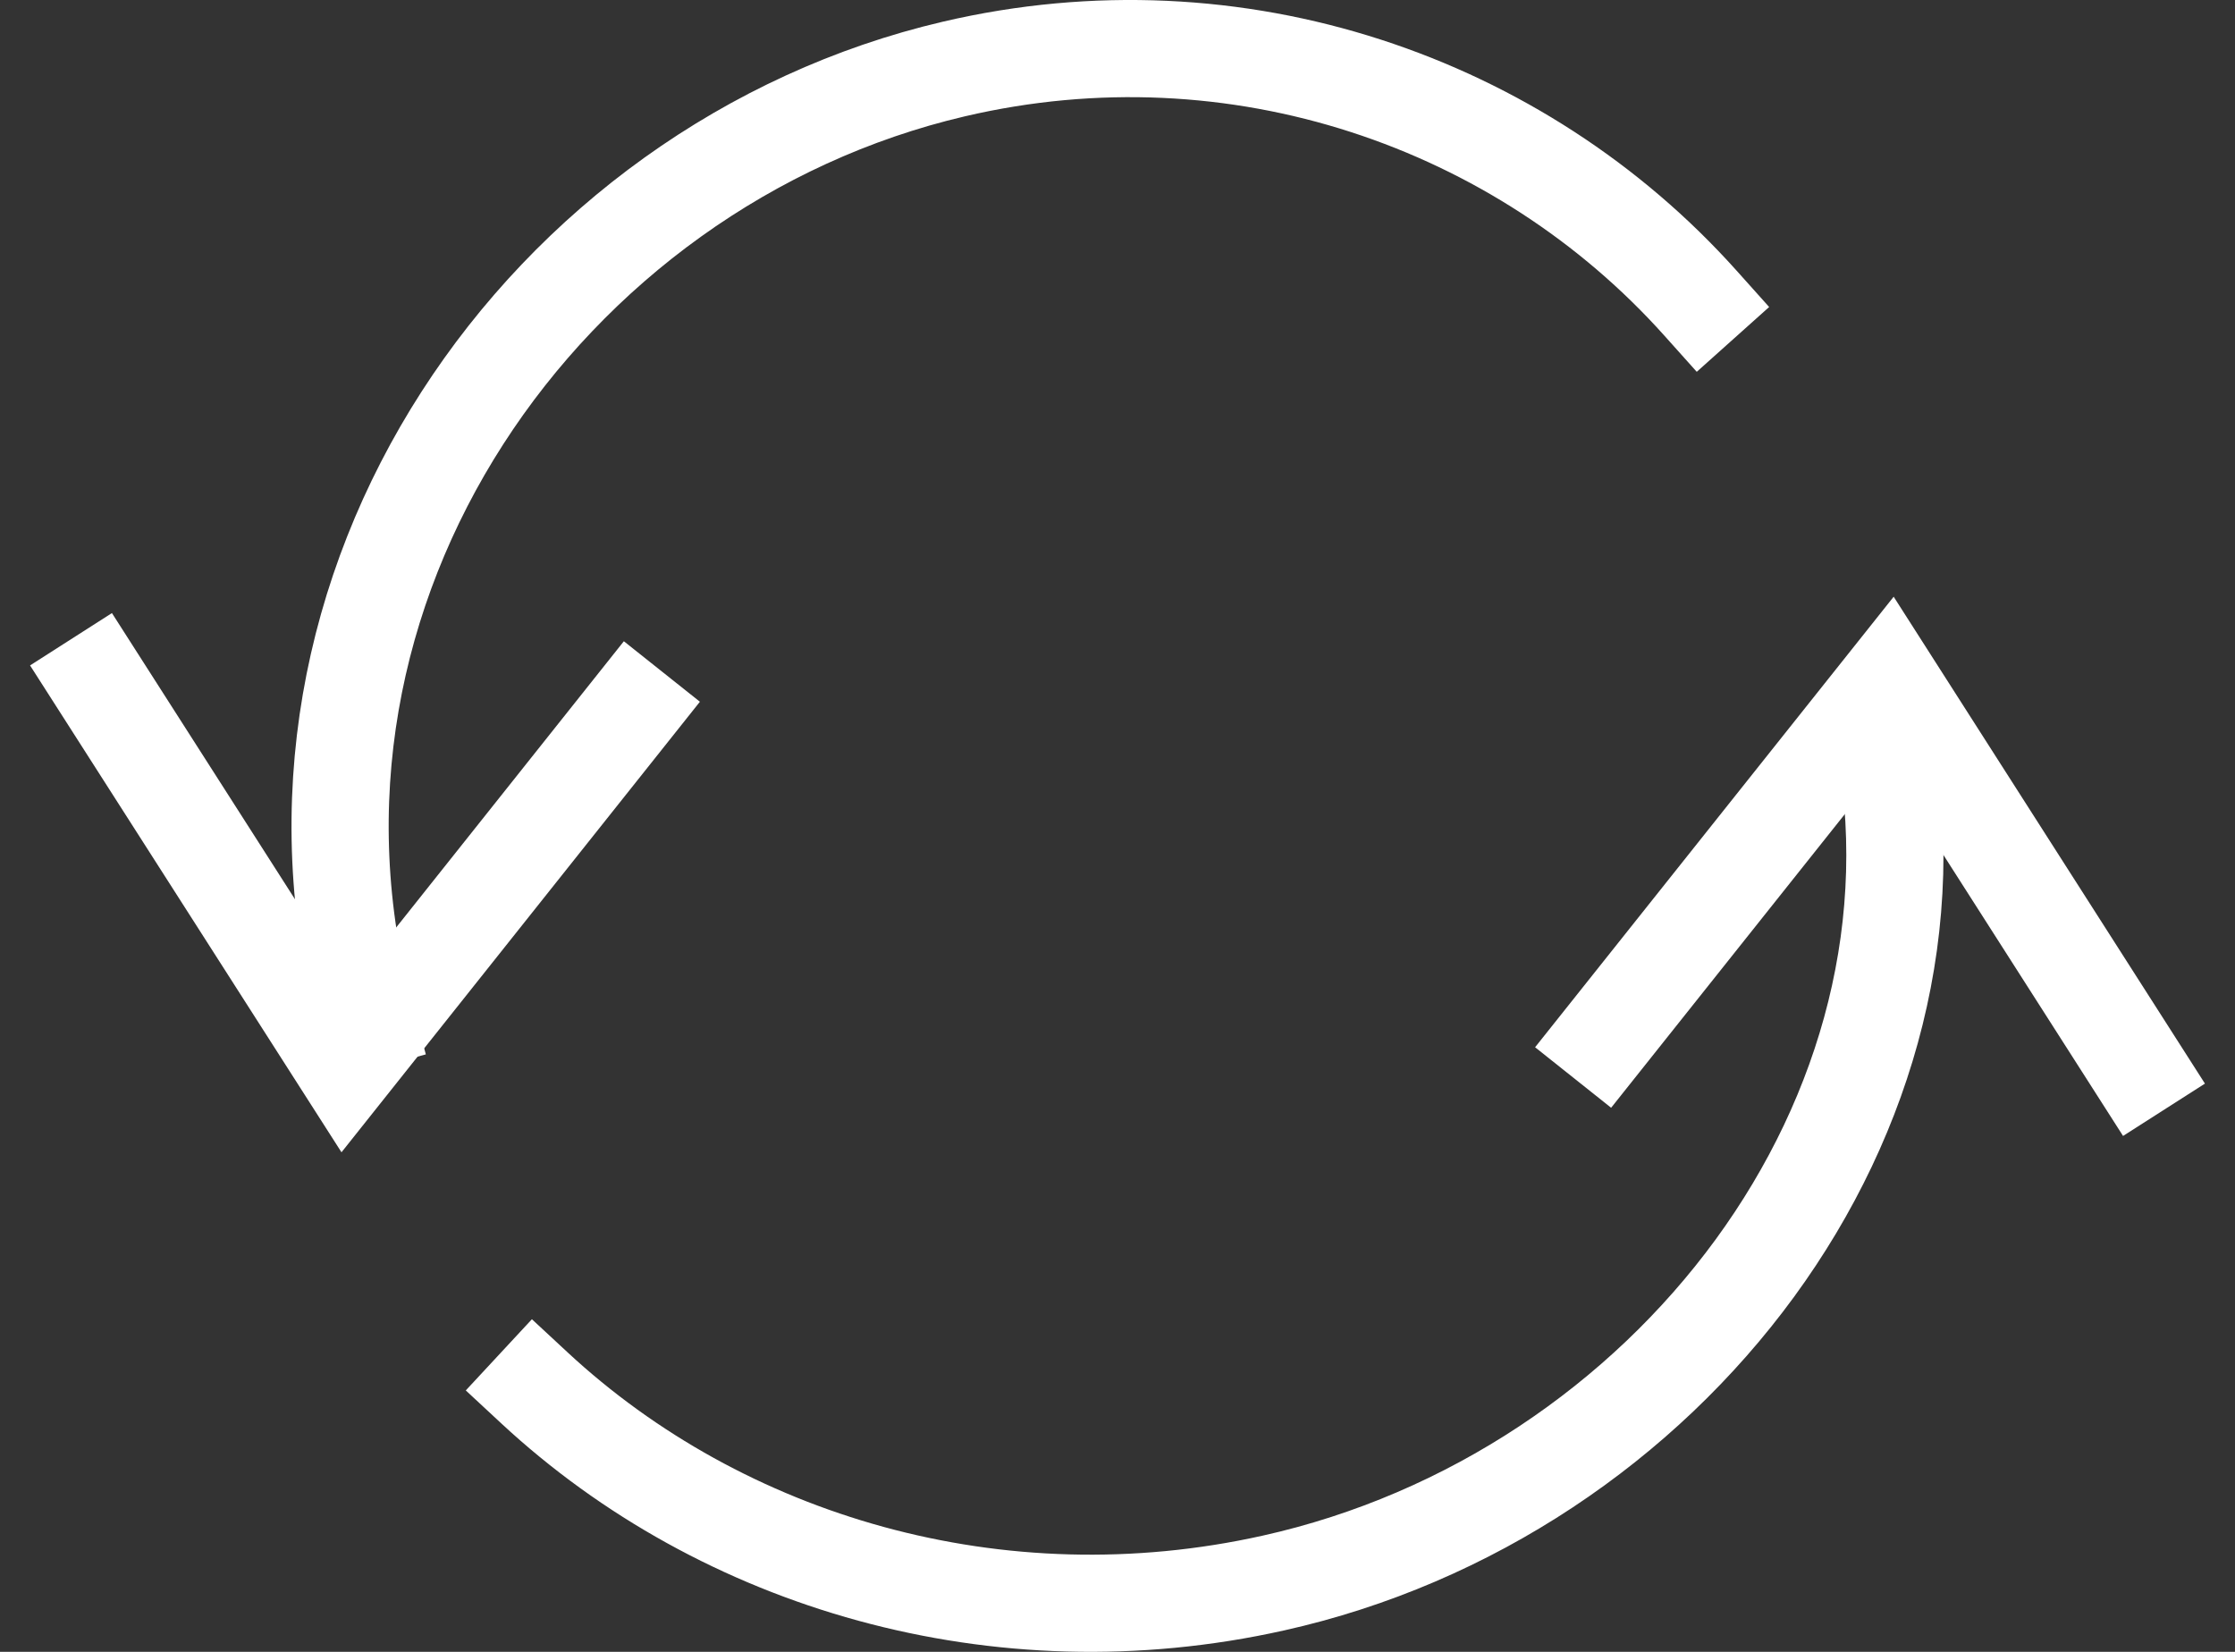
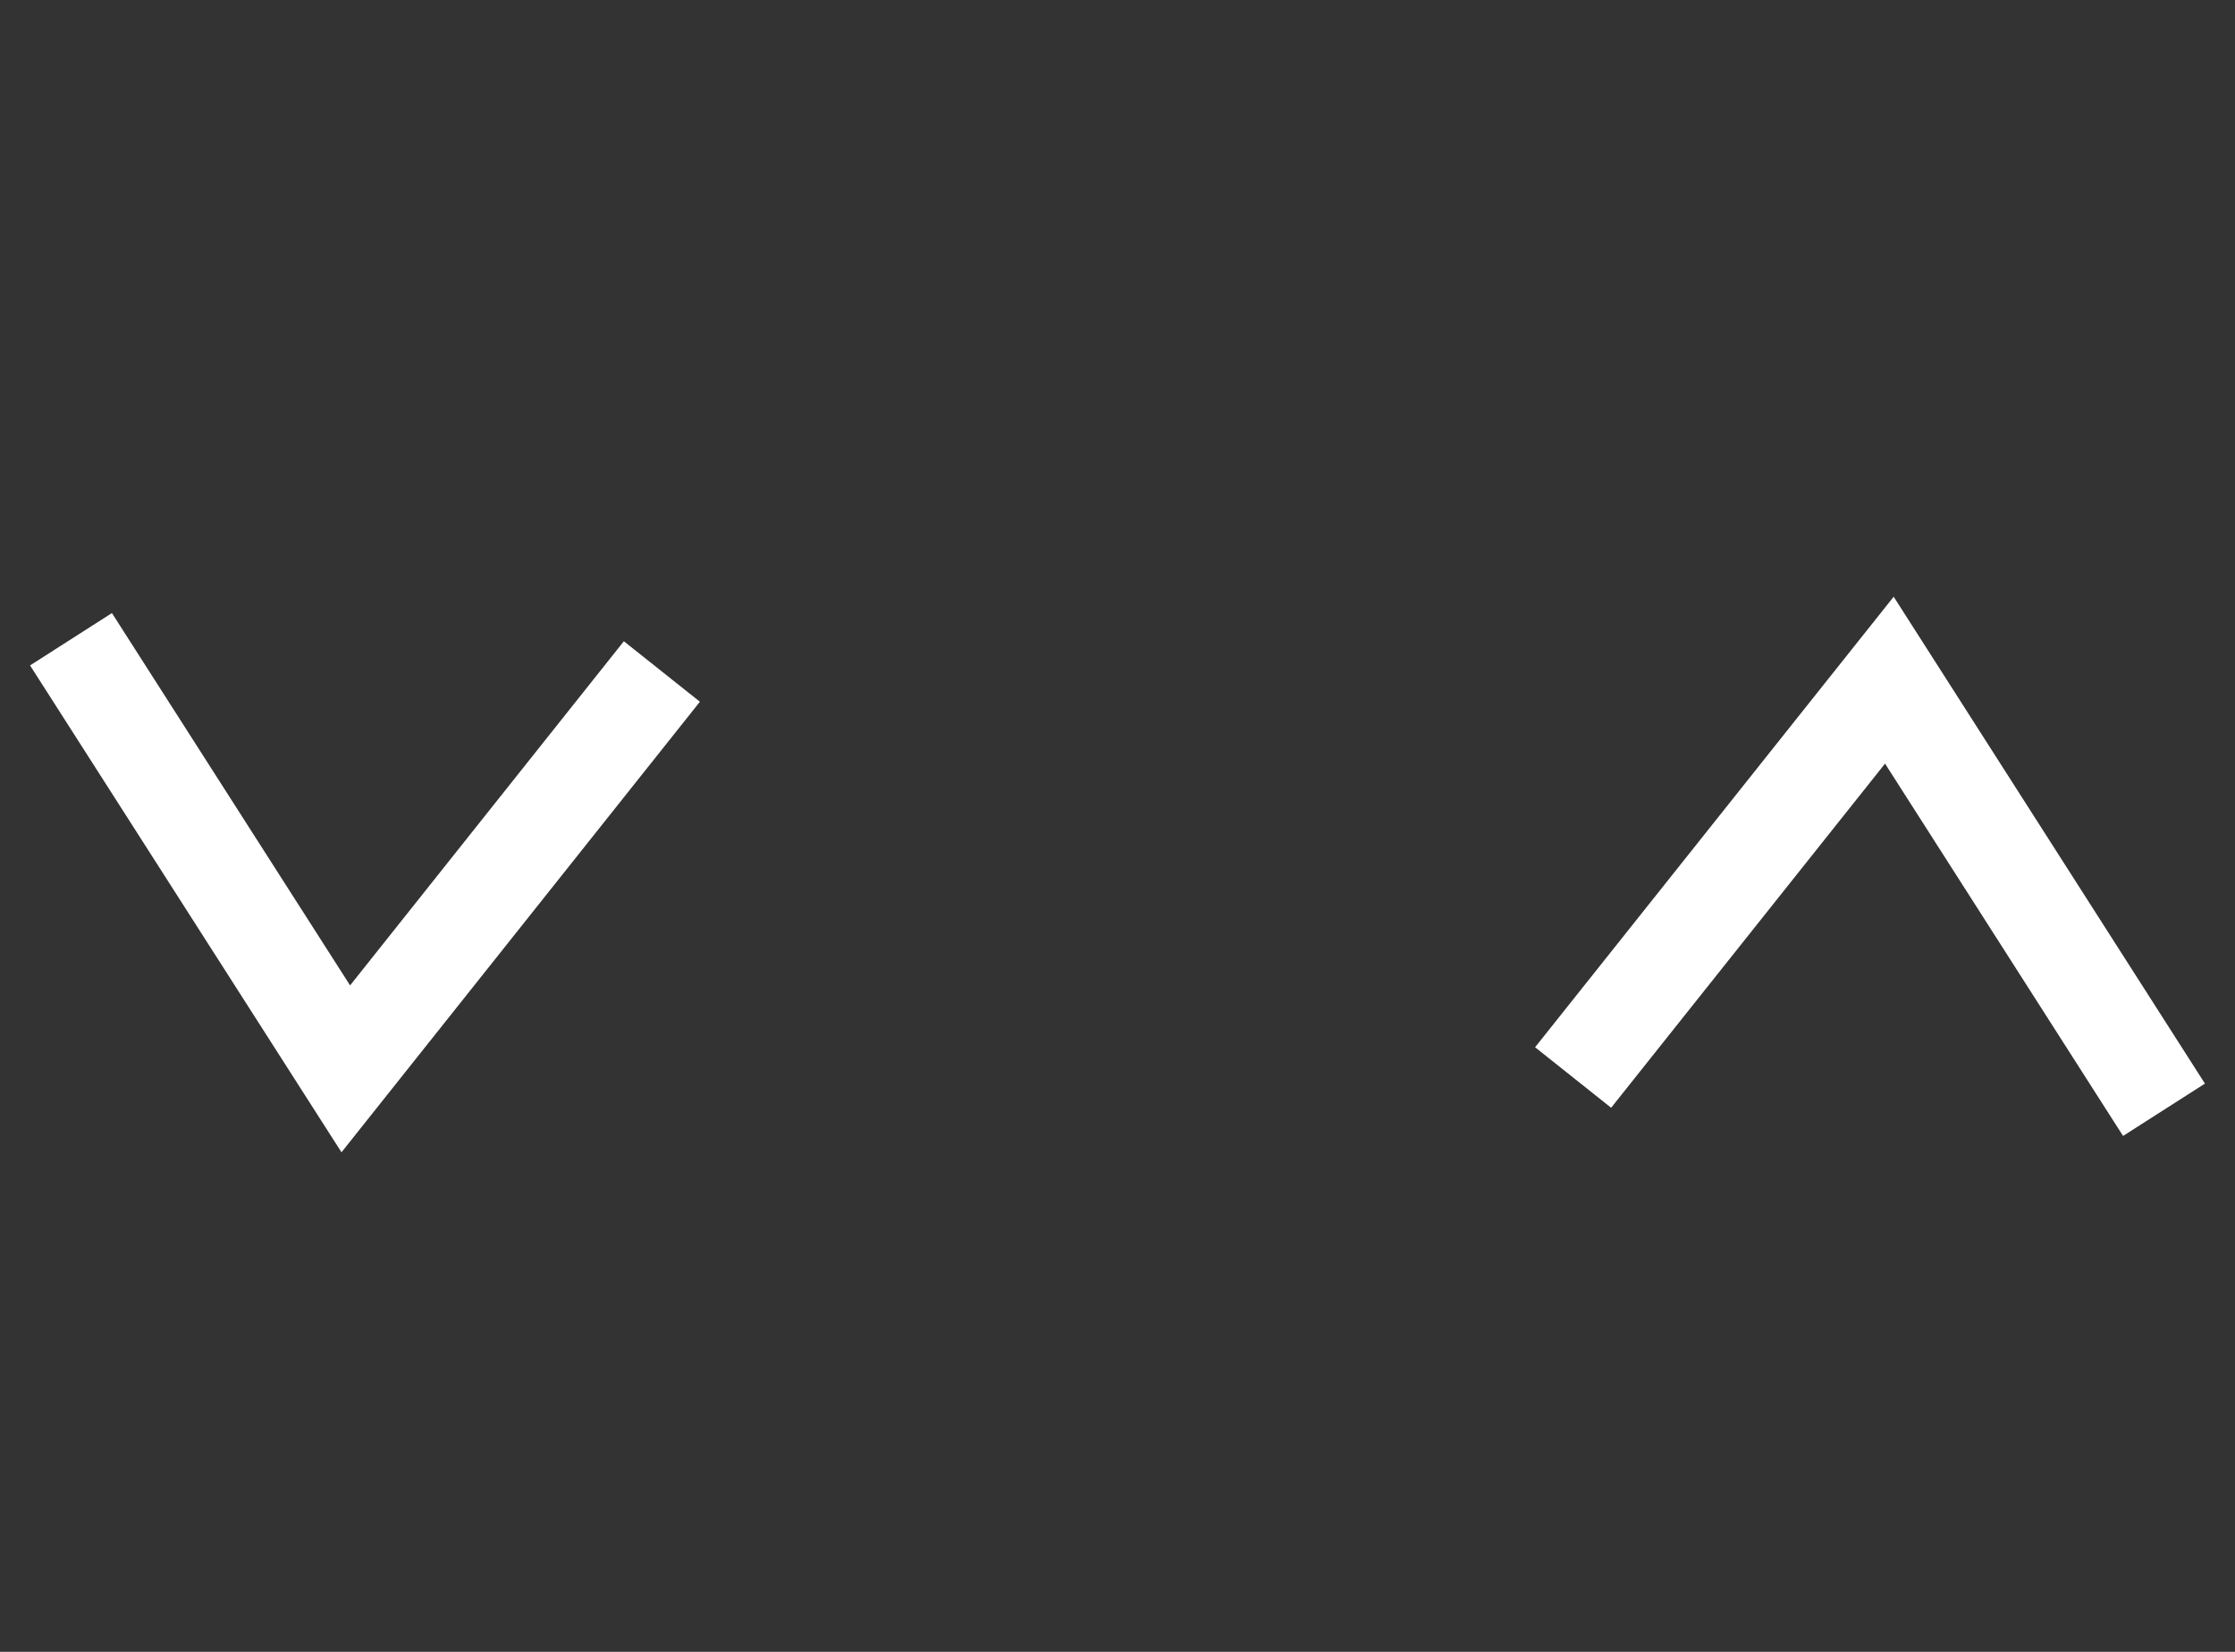
<svg xmlns="http://www.w3.org/2000/svg" width="46" height="34" viewBox="0 0 46 34">
  <rect x="0" y="0" width="46" height="34" fill="#333333" stroke="none" />
  <g fill="none" fill-rule="evenodd" stroke-linecap="square">
    <g stroke="#FFF" stroke-width="2">
      <g>
        <path d="M0 13L5.117 21 11 13.604M42 21L36.886 13 31 20.396" transform="translate(-2192 -790) translate(2194 791)" />
-         <path d="M36.741 14c1.6 7.964-4.413 15.776-12.534 17.584-5.665 1.264-11.345-.431-15.207-4.017M5.537 20C3.112 11.087 9.203 2.391 17.634.42 23.459-.943 29.293 1.1 33 5.241" transform="translate(-2192 -790) translate(2194 791)" />
      </g>
    </g>
  </g>
</svg>